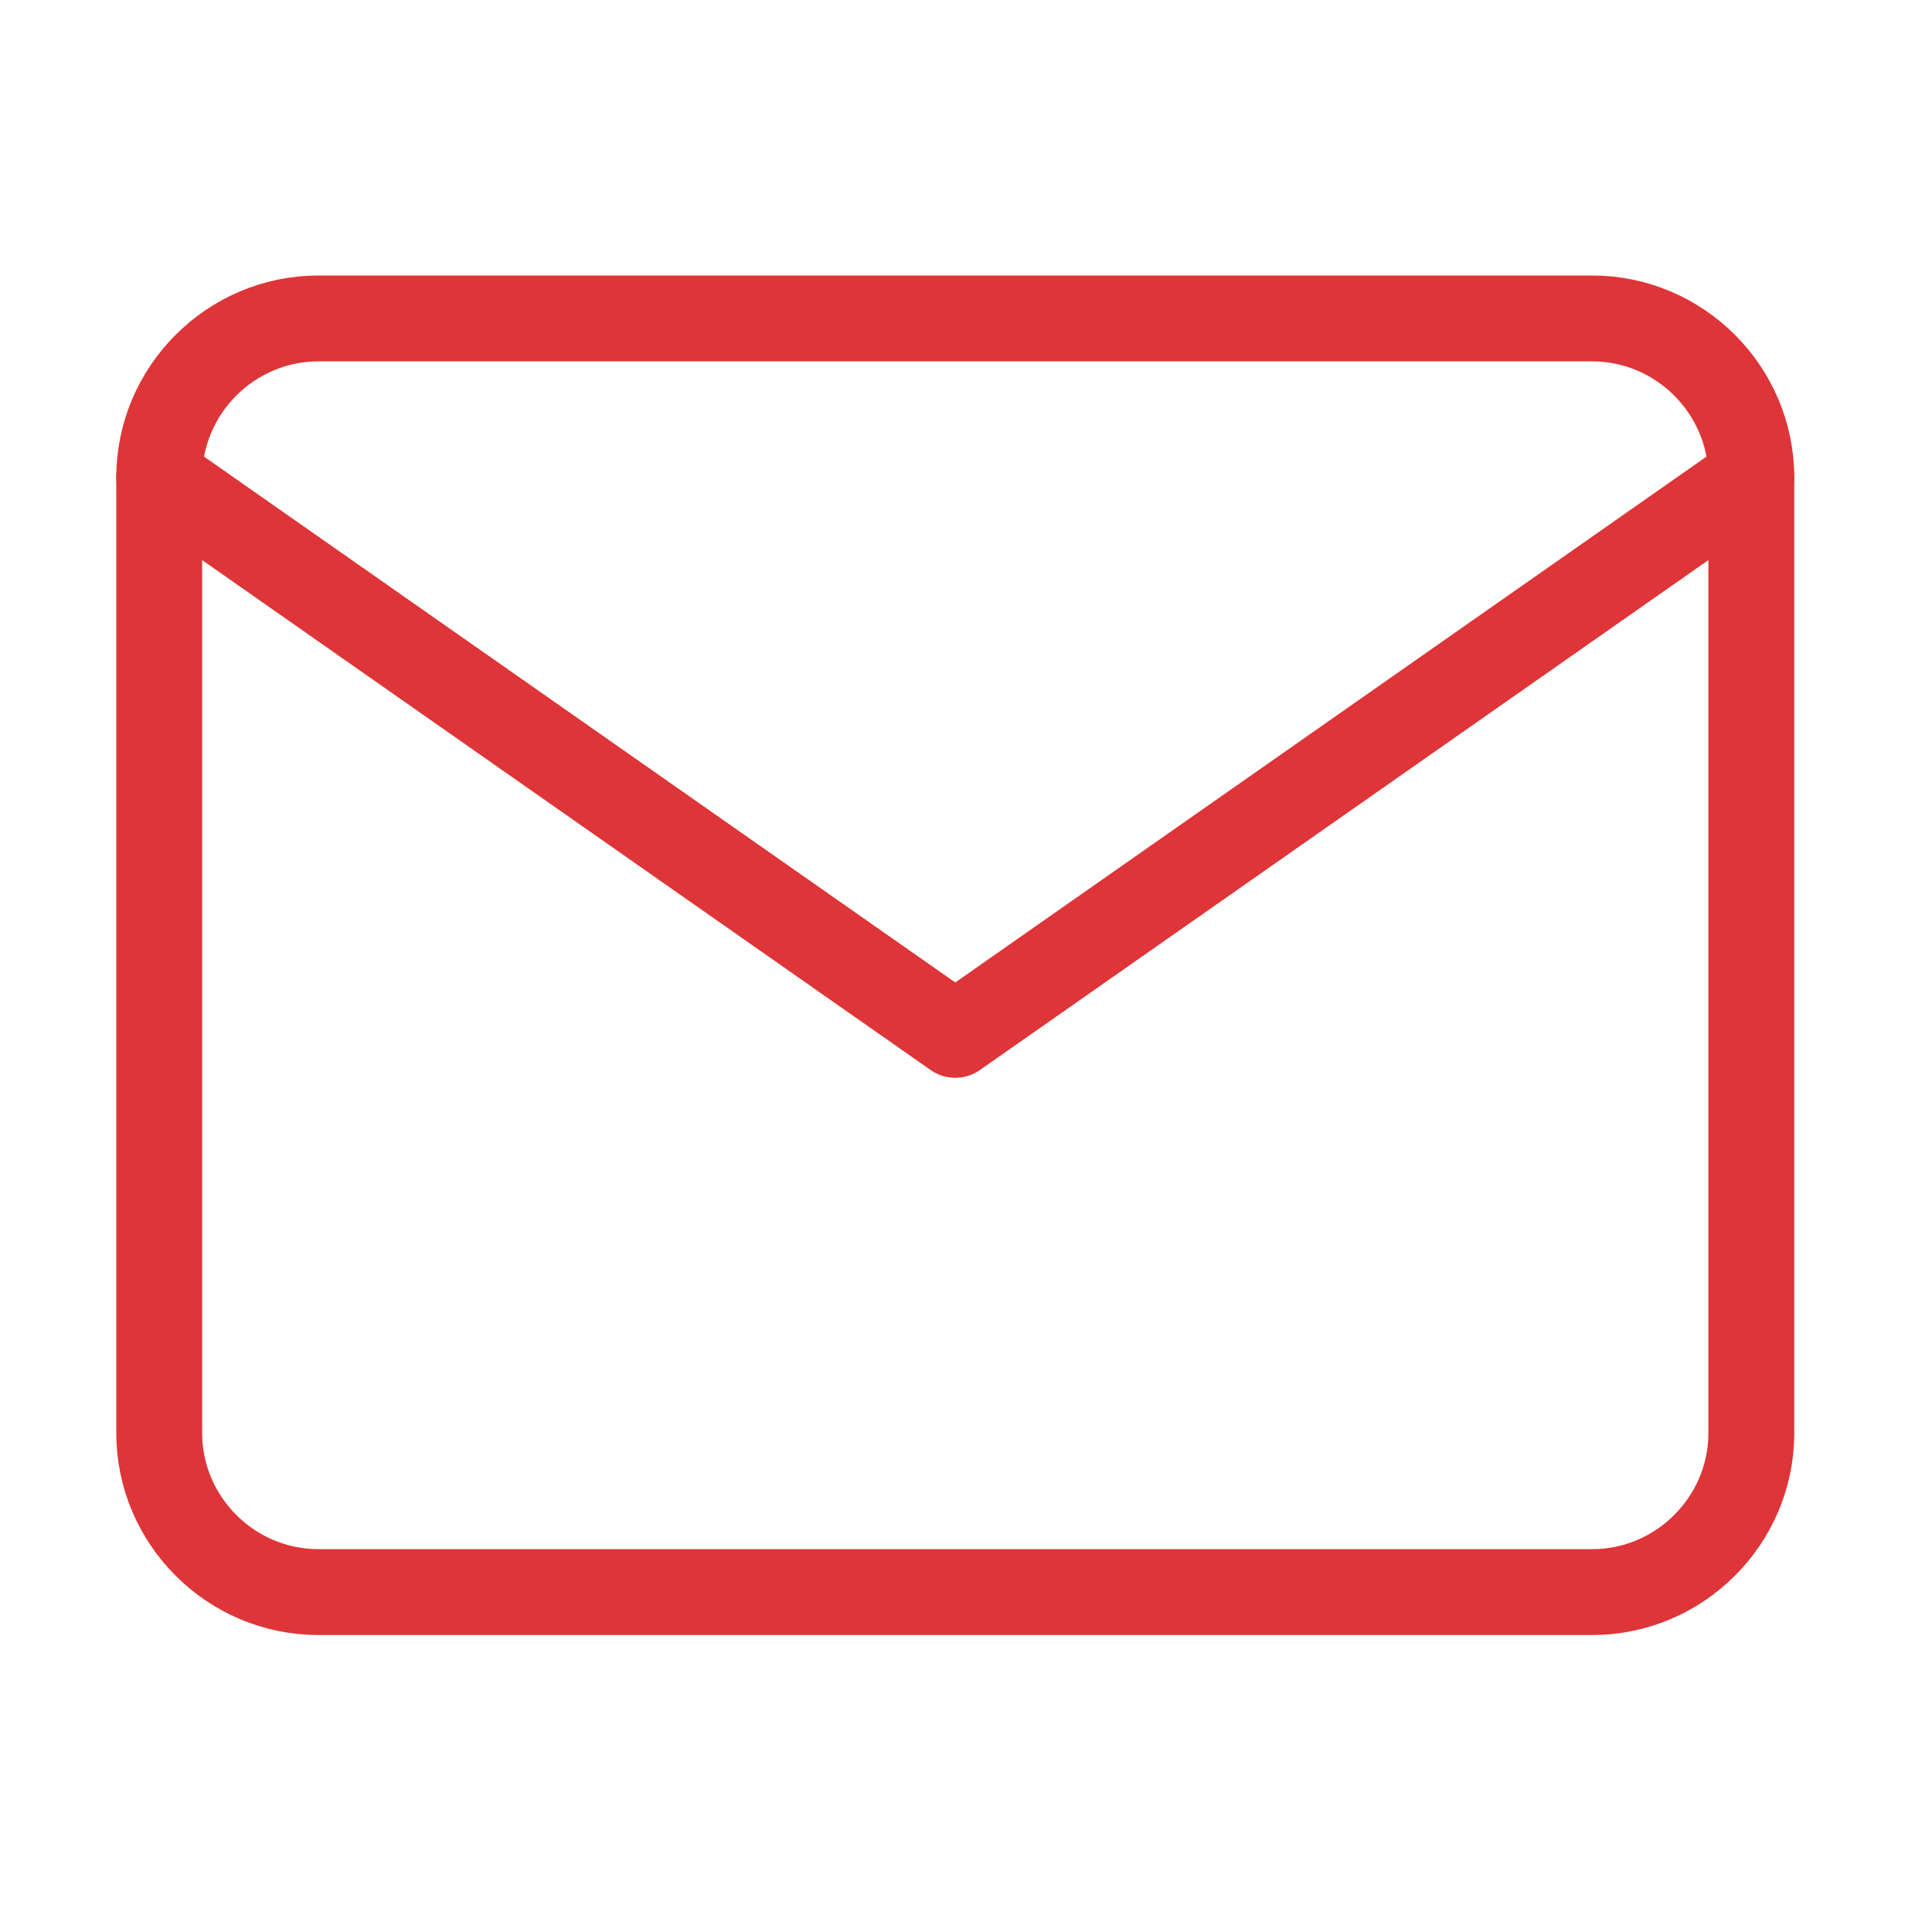
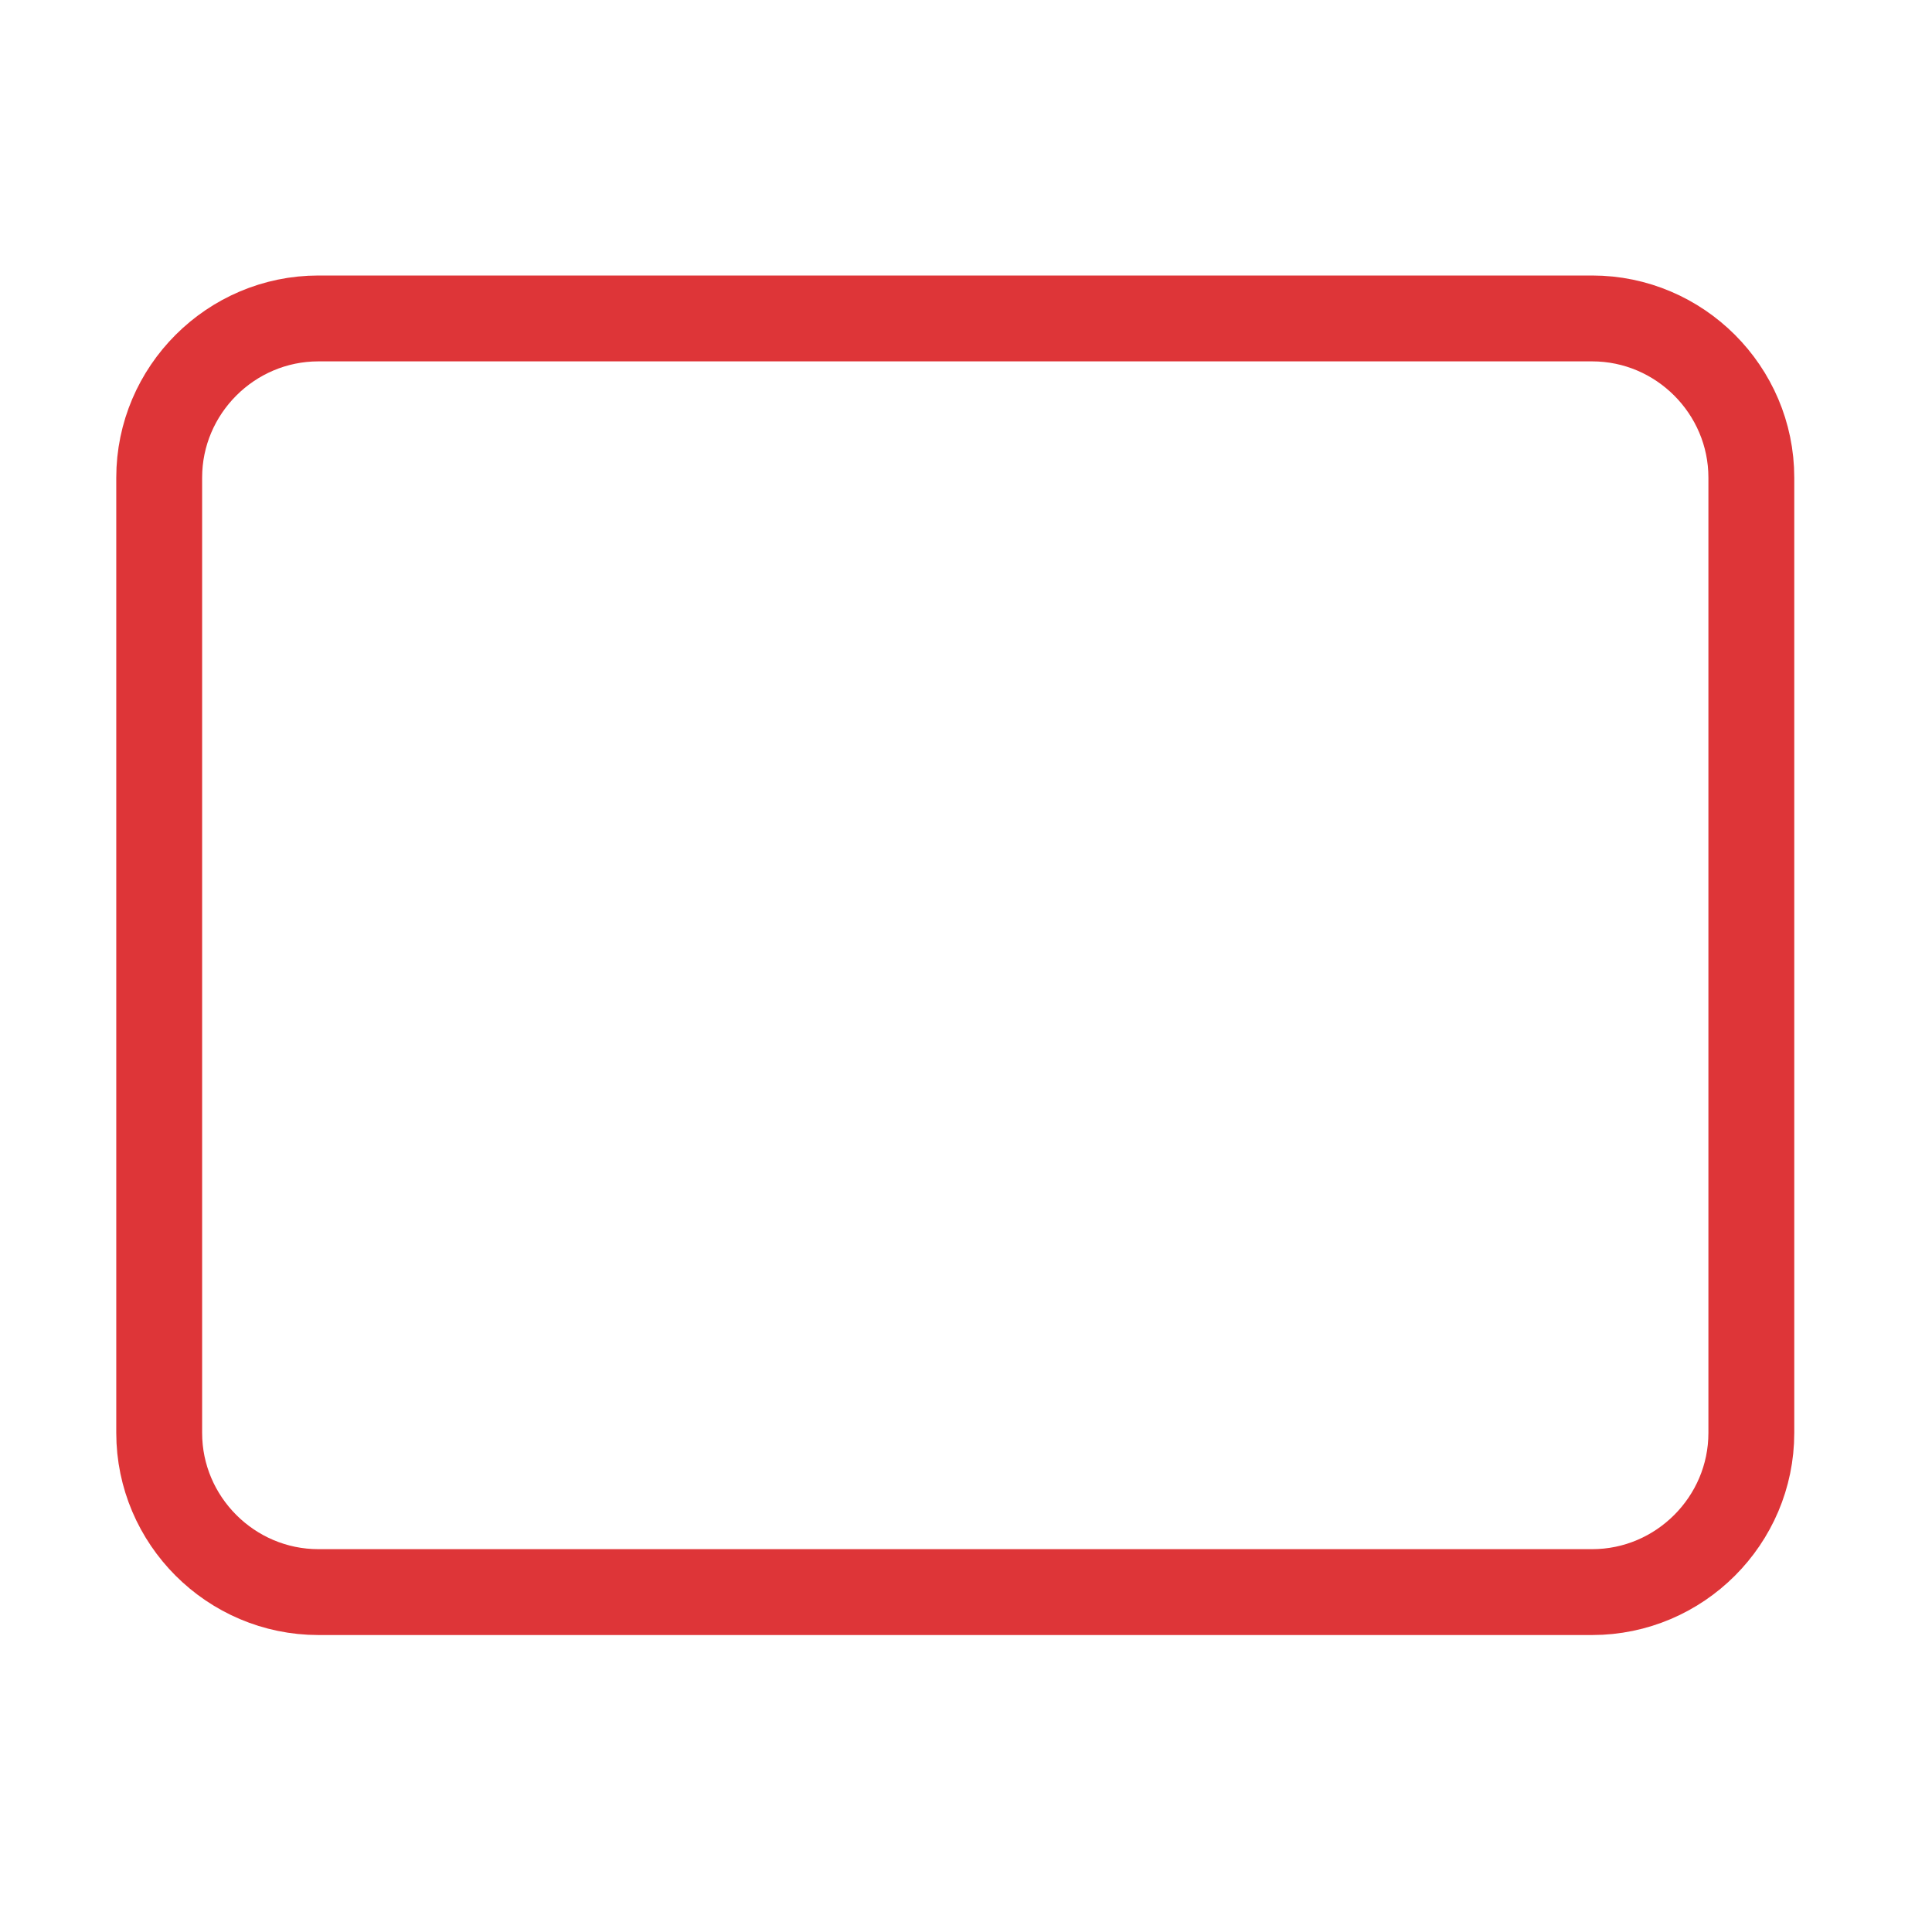
<svg xmlns="http://www.w3.org/2000/svg" width="45" height="45" viewBox="0 0 45 45" fill="none">
  <path d="M7.417 7.417H37.084C39.123 7.417 40.792 9.085 40.792 11.125V33.375C40.792 35.415 39.123 37.083 37.084 37.083H7.417C5.377 37.083 3.708 35.415 3.708 33.375V11.125C3.708 9.085 5.377 7.417 7.417 7.417Z" stroke="#DE3538" stroke-width="2" stroke-linecap="round" stroke-linejoin="round" />
-   <path d="M40.792 11.125L22.25 24.104L3.708 11.125" stroke="#DE3538" stroke-width="2" stroke-linecap="round" stroke-linejoin="round" />
</svg>